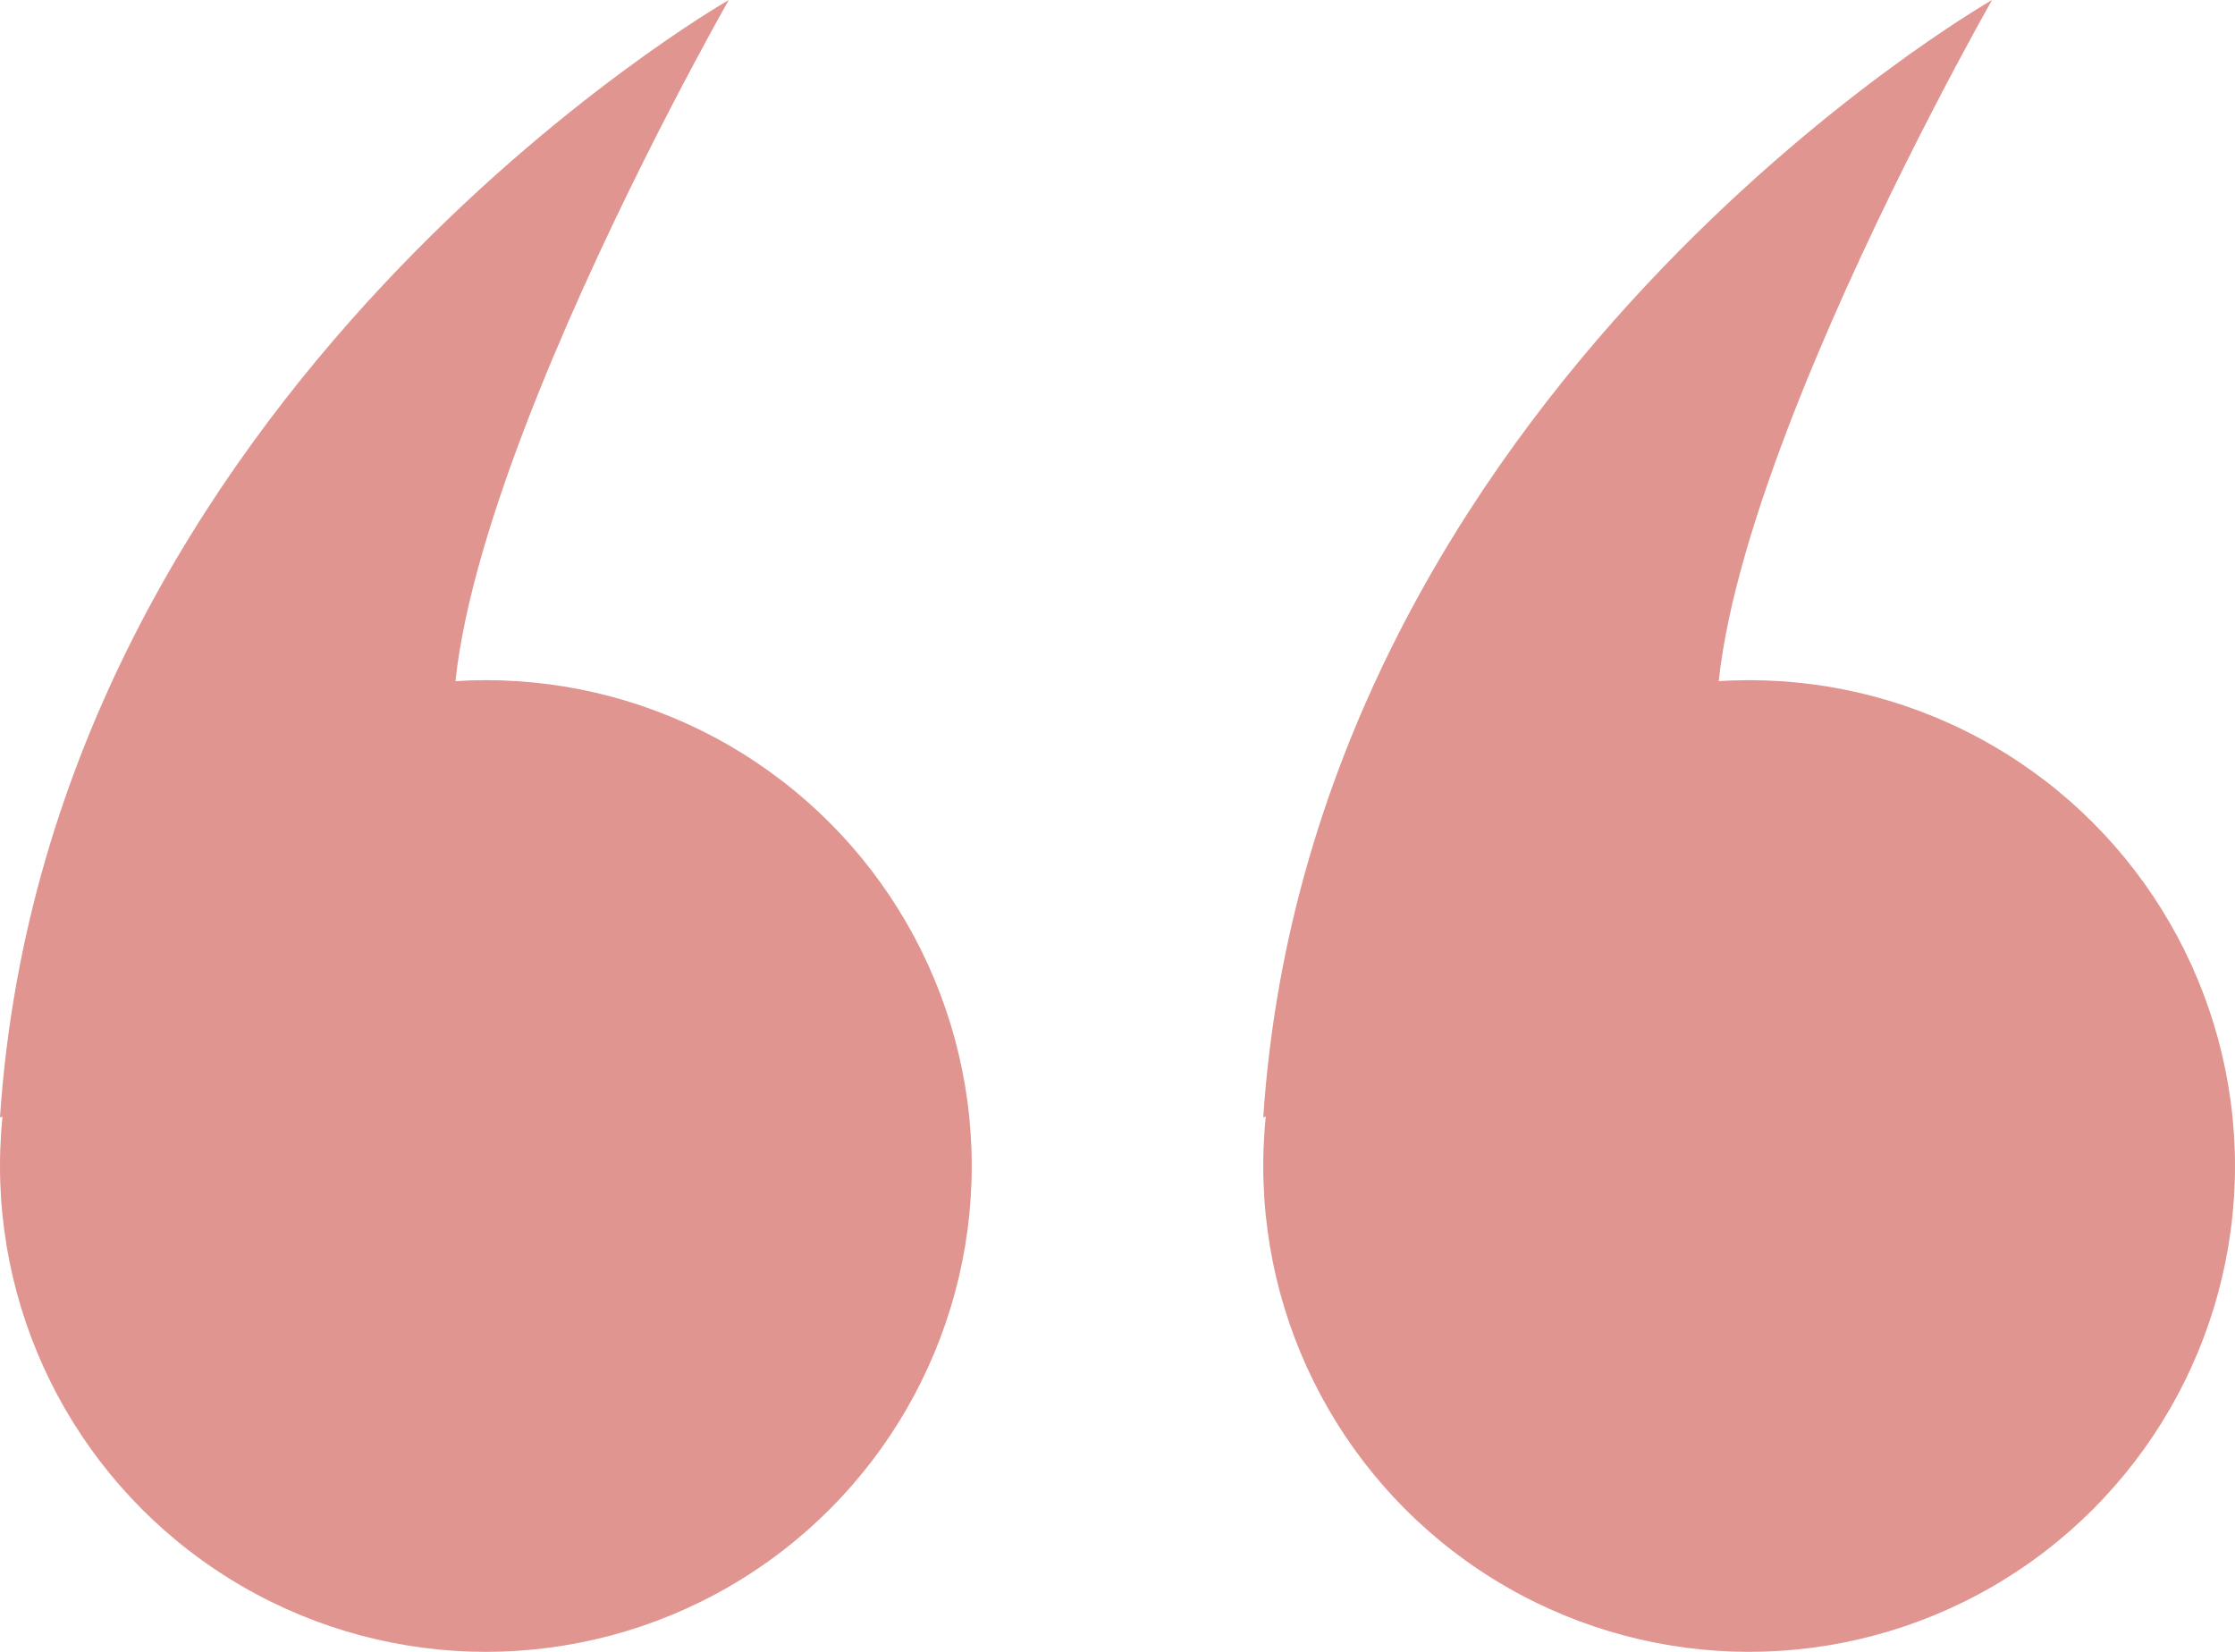
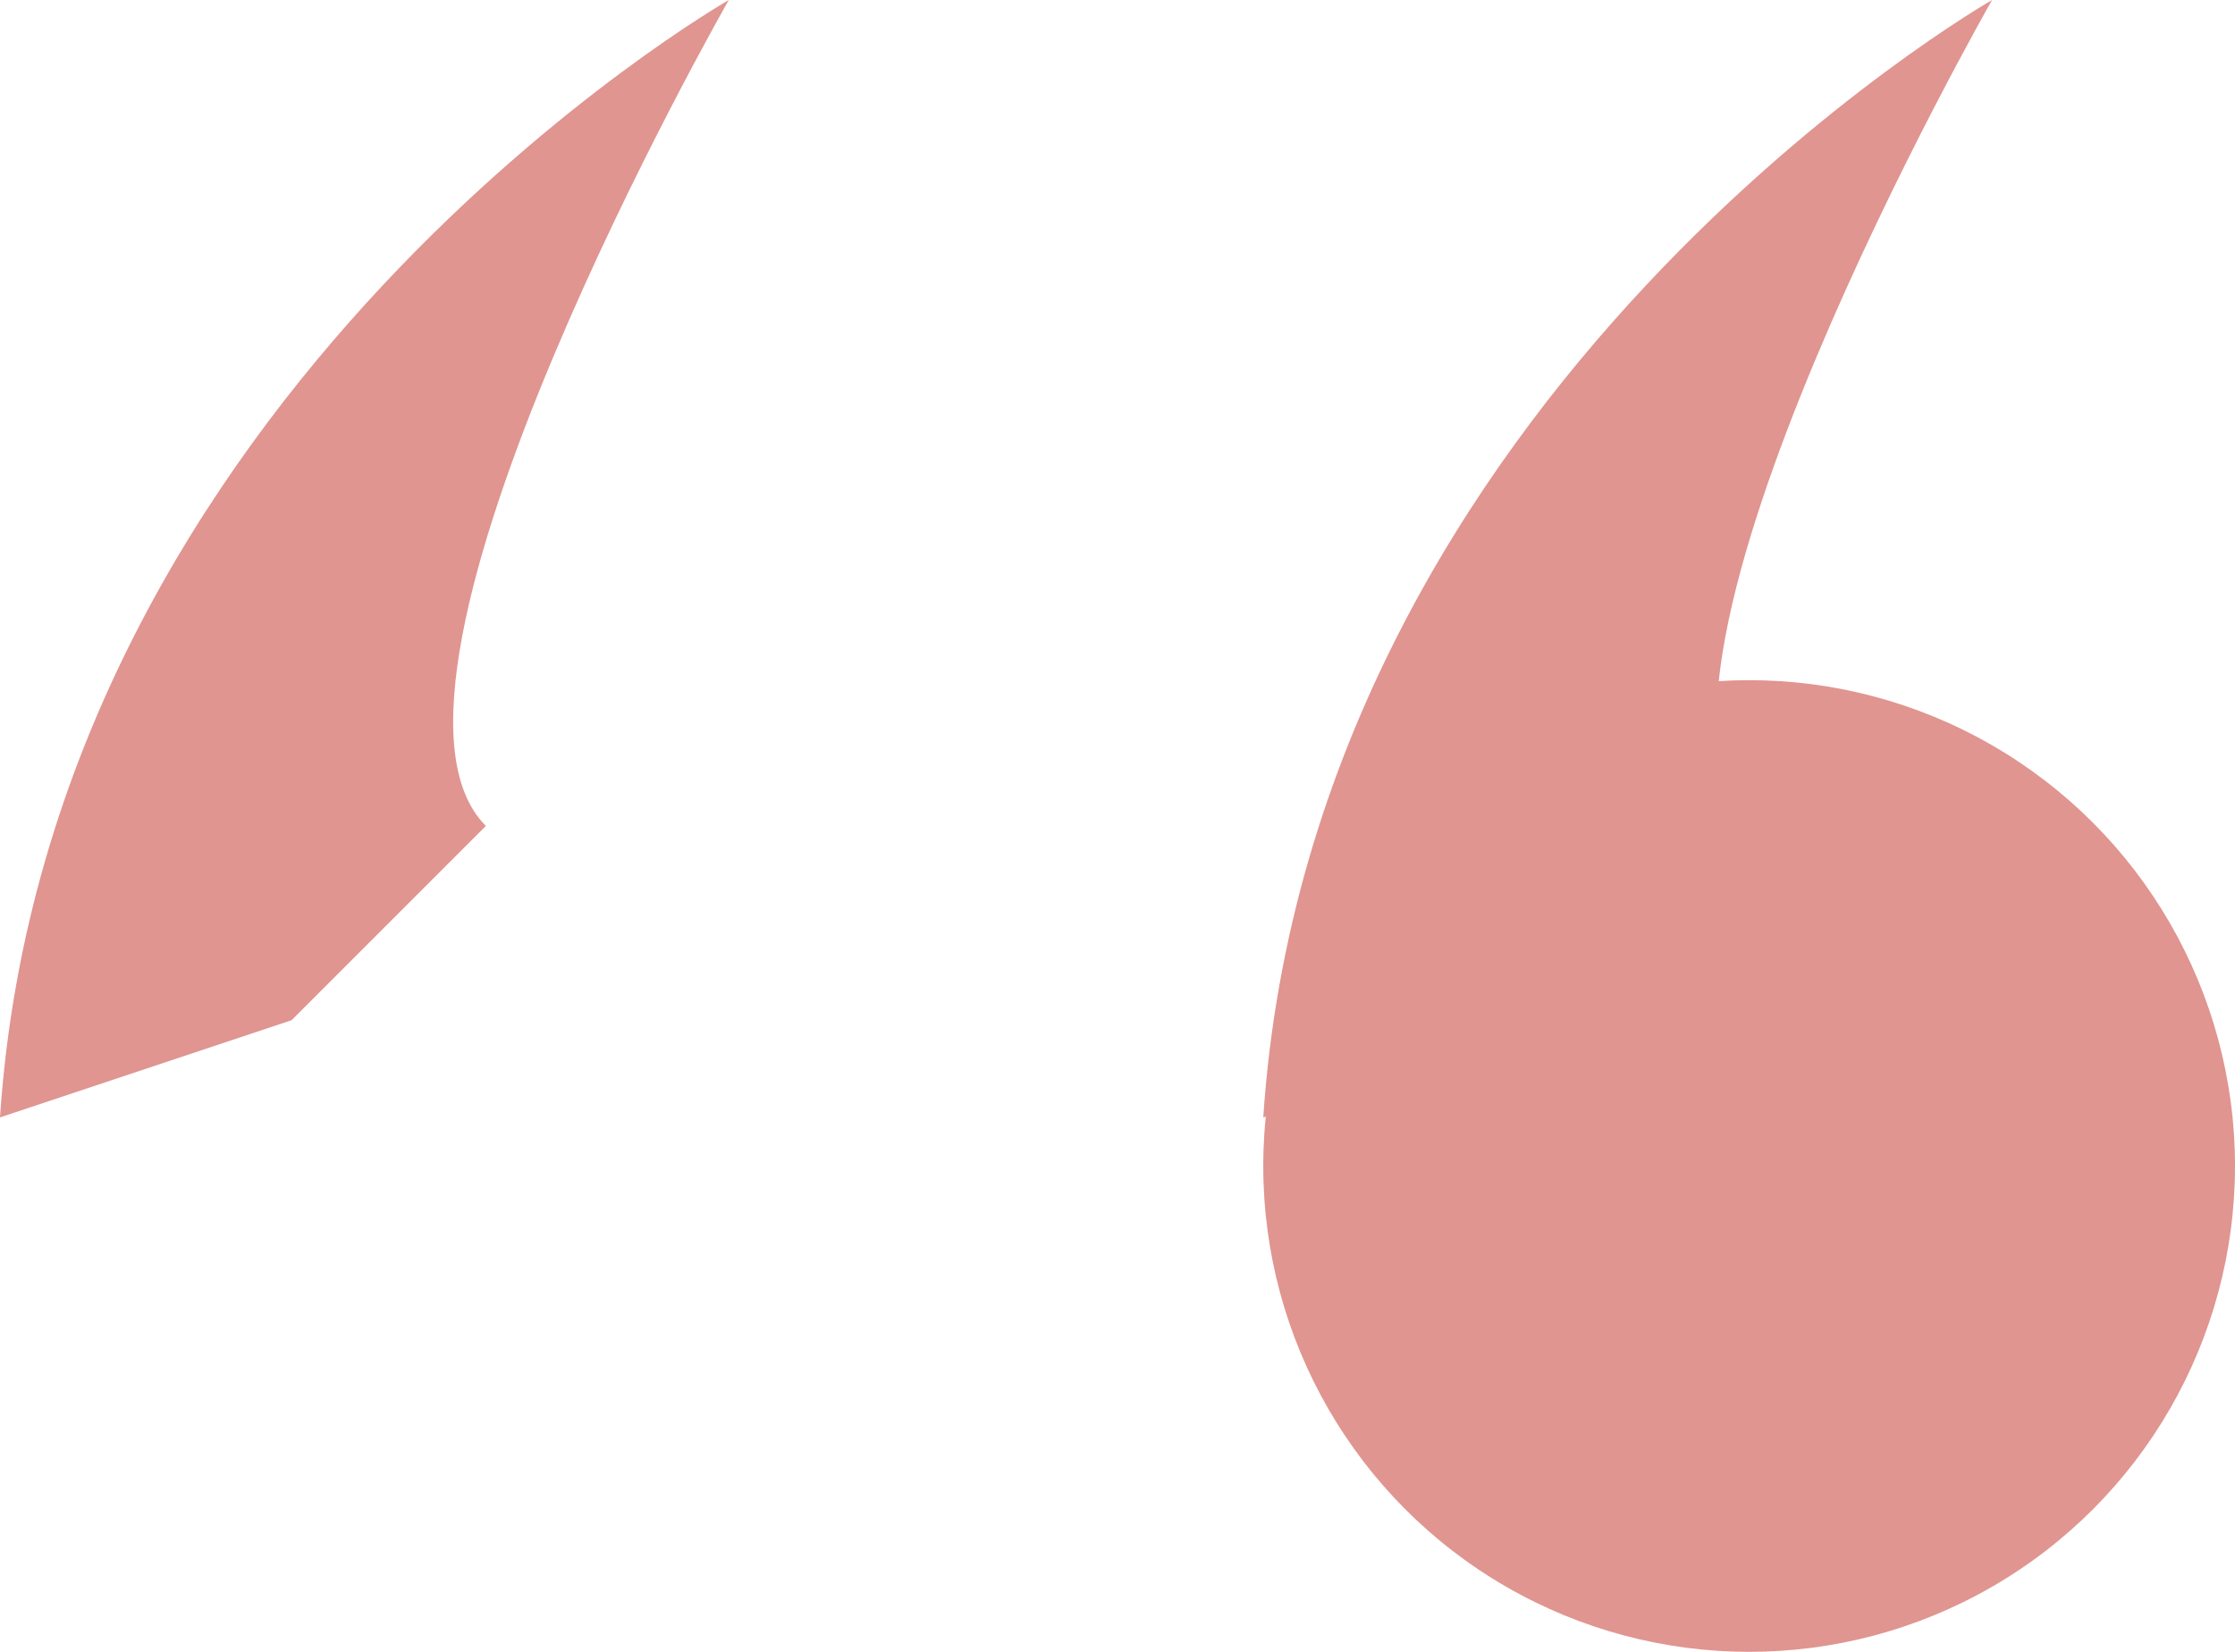
<svg xmlns="http://www.w3.org/2000/svg" width="23" height="17" viewBox="0 0 23 17" fill="none">
-   <path d="M0 11.5C0.5 4 7.5 0 7.5 0C7.5 0 3.5 7 5 8.5L3 10.5L0 11.5Z" fill="#E09590" />
-   <circle cx="5" cy="12" r="5" fill="#E09590" />
+   <path d="M0 11.5C0.5 4 7.5 0 7.5 0C7.5 0 3.5 7 5 8.5L3 10.5L0 11.5" fill="#E09590" />
  <path d="M13 11.5C13.5 4 20.5 0 20.5 0C20.5 0 16.5 7 18 8.5L16 10.5L13 11.5Z" fill="#E09590" />
  <circle cx="18" cy="12" r="5" fill="#E09590" />
</svg>